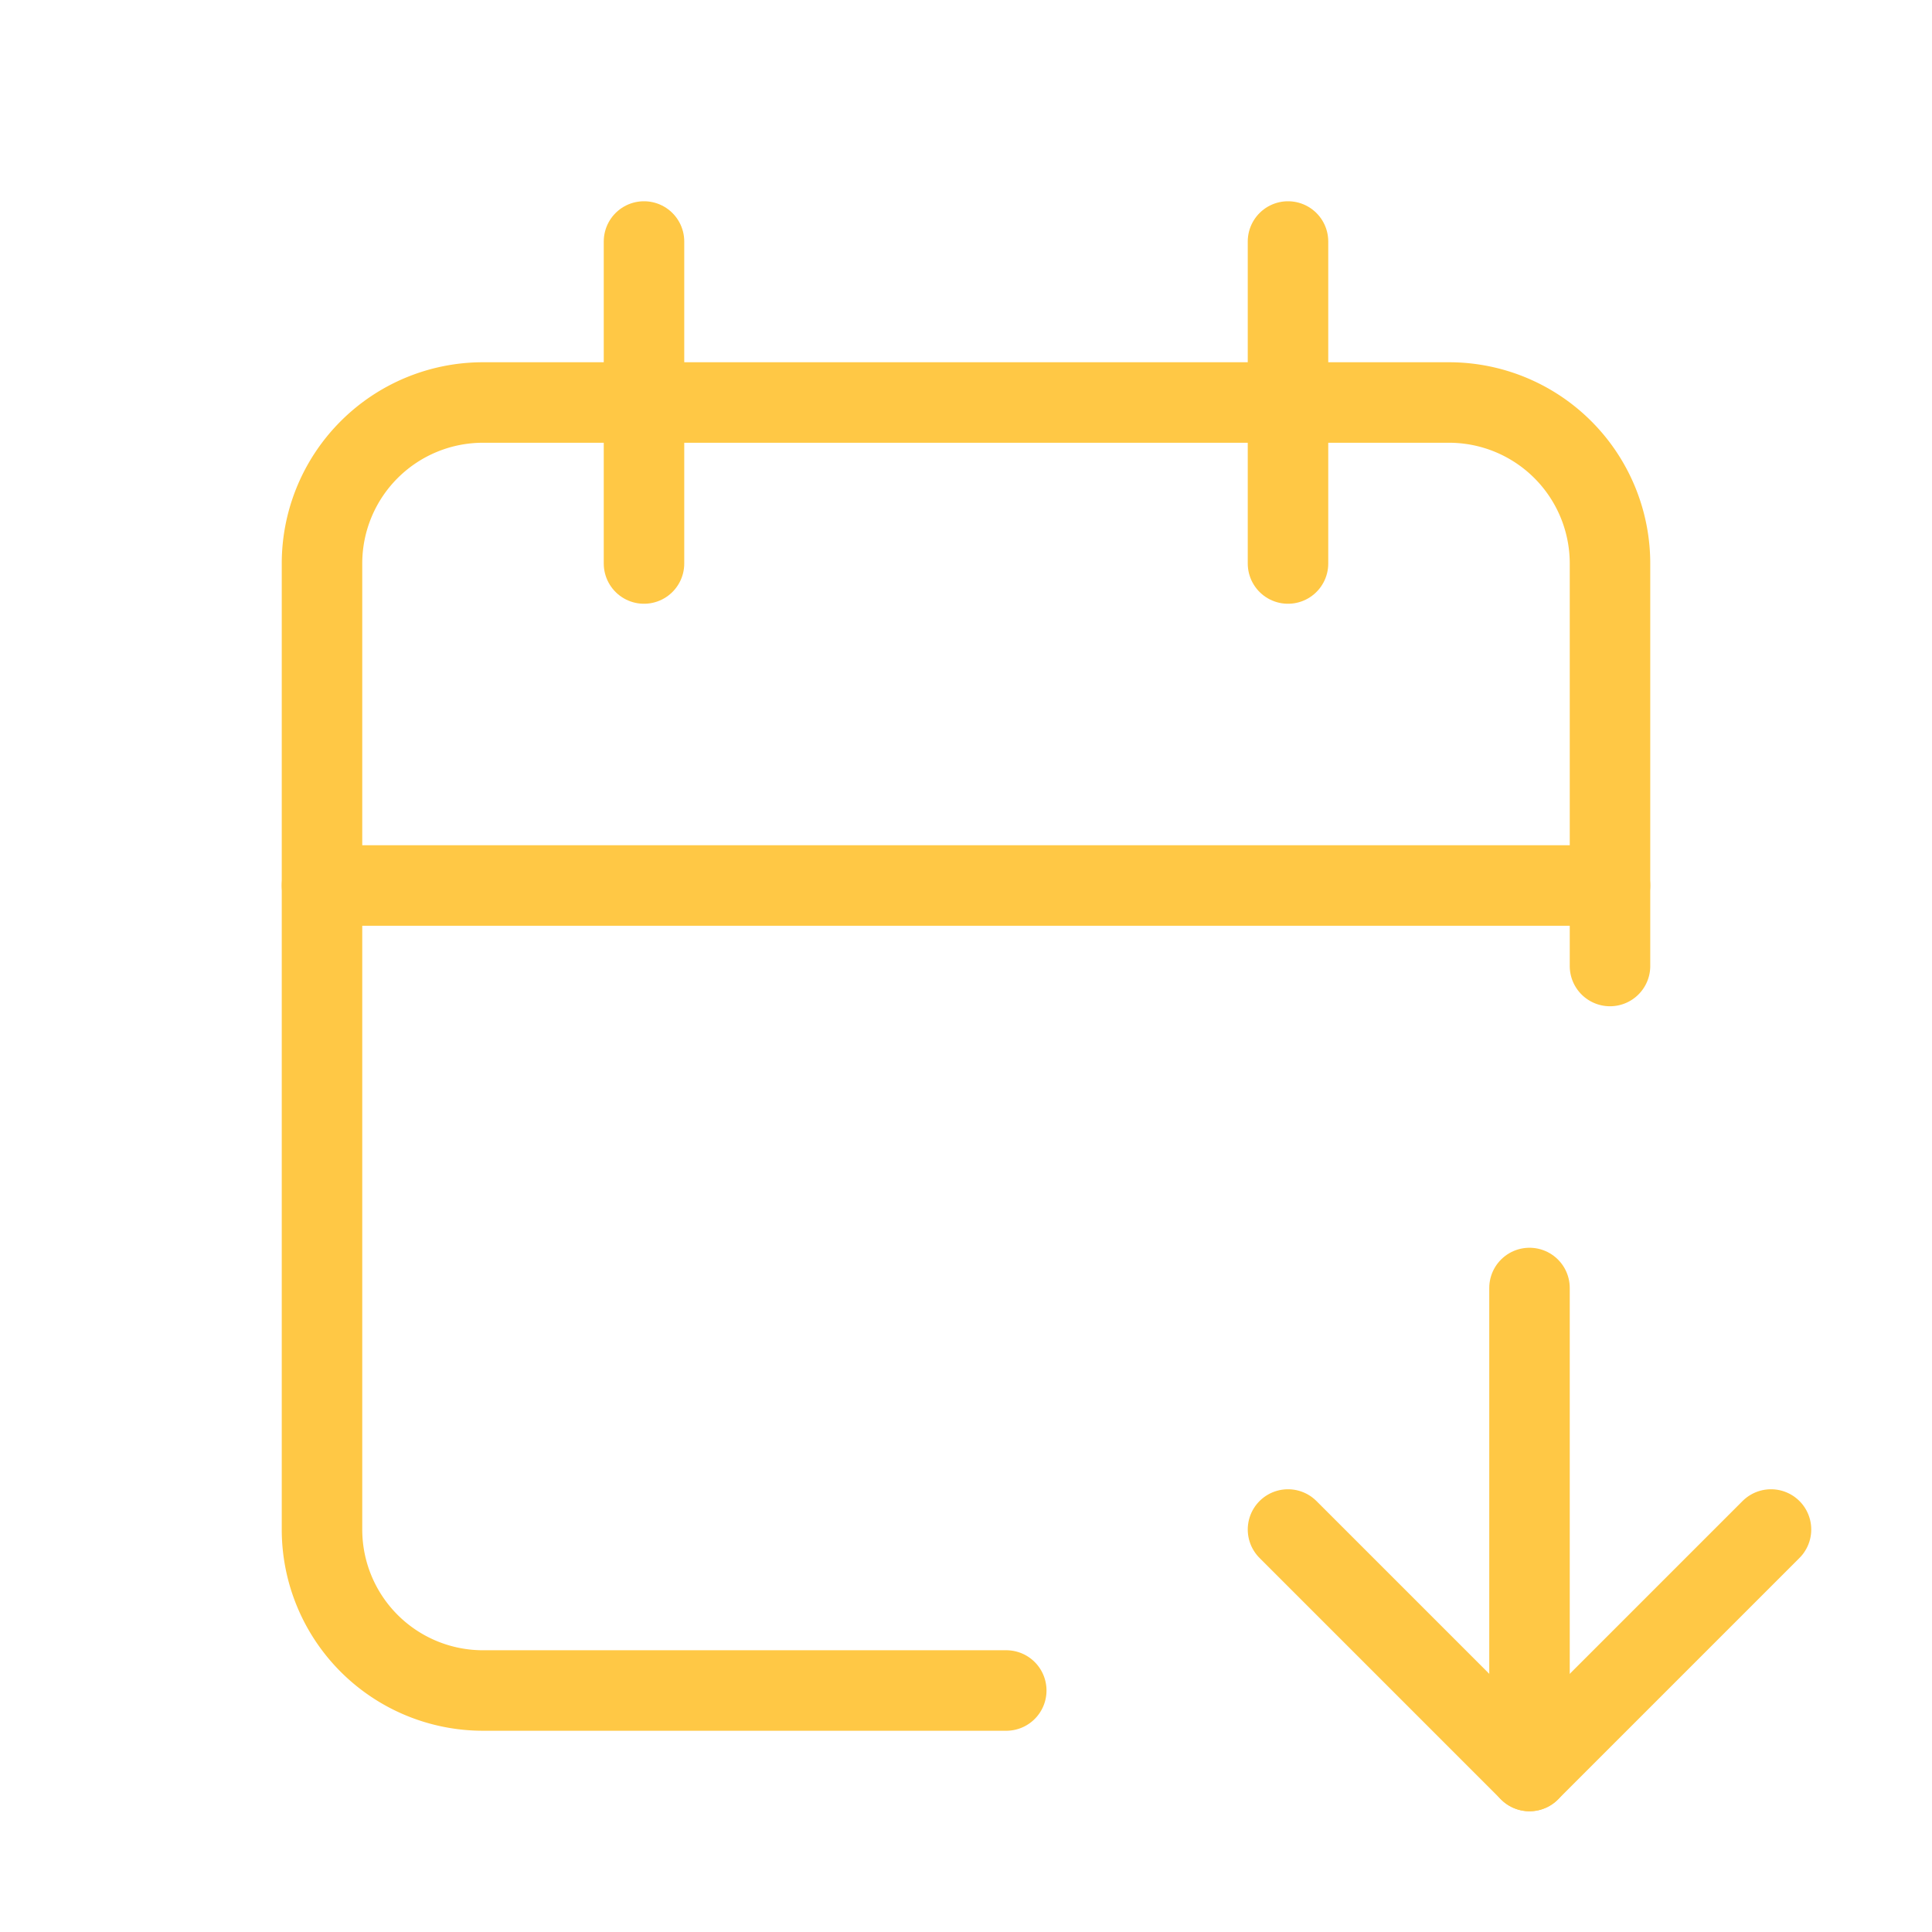
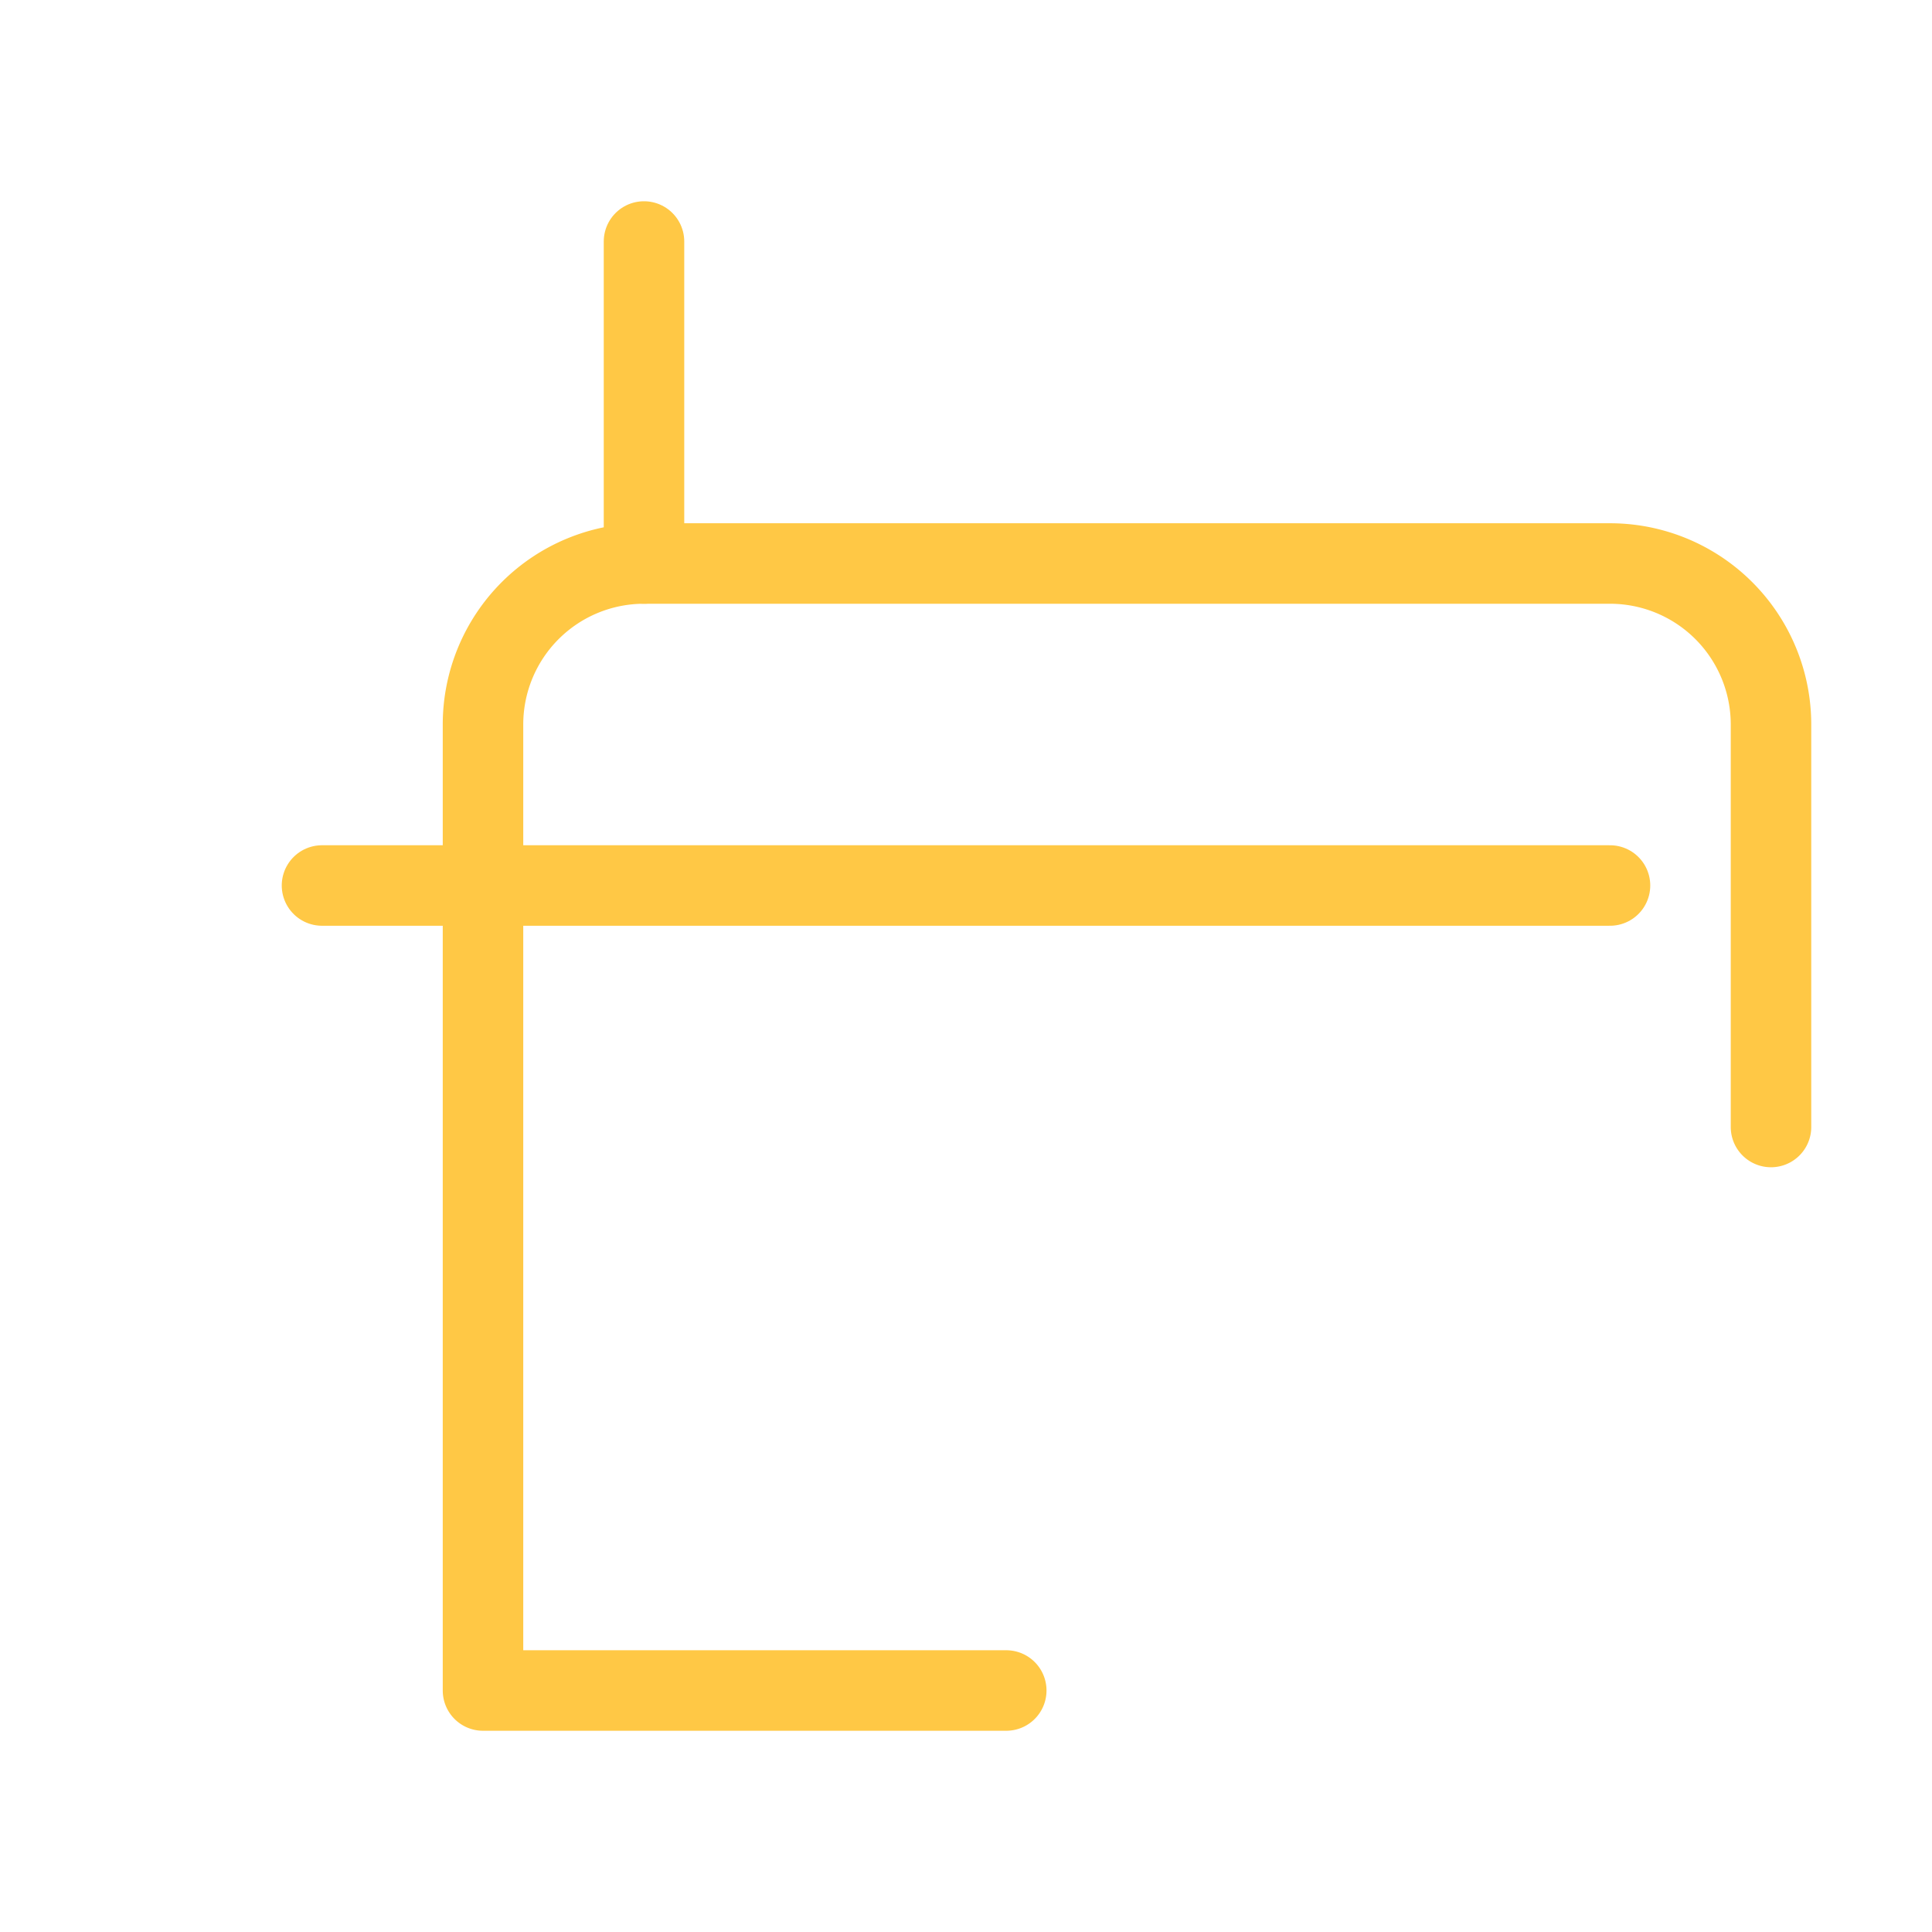
<svg xmlns="http://www.w3.org/2000/svg" viewBox="0 0 24 24" fill="none" stroke="#ffc845" stroke-linecap="round" stroke-linejoin="round" width="60" height="60" stroke-width="1">
-   <path d="M12.5 21h-6.5a2 2 0 0 1 -2 -2v-12a2 2 0 0 1 2 -2h12a2 2 0 0 1 2 2v5" />
-   <path d="M19 16v6" />
-   <path d="M22 19l-3 3l-3 -3" />
-   <path d="M16 3v4" />
+   <path d="M12.5 21h-6.5v-12a2 2 0 0 1 2 -2h12a2 2 0 0 1 2 2v5" />
  <path d="M8 3v4" />
  <path d="M4 11h16" />
</svg>